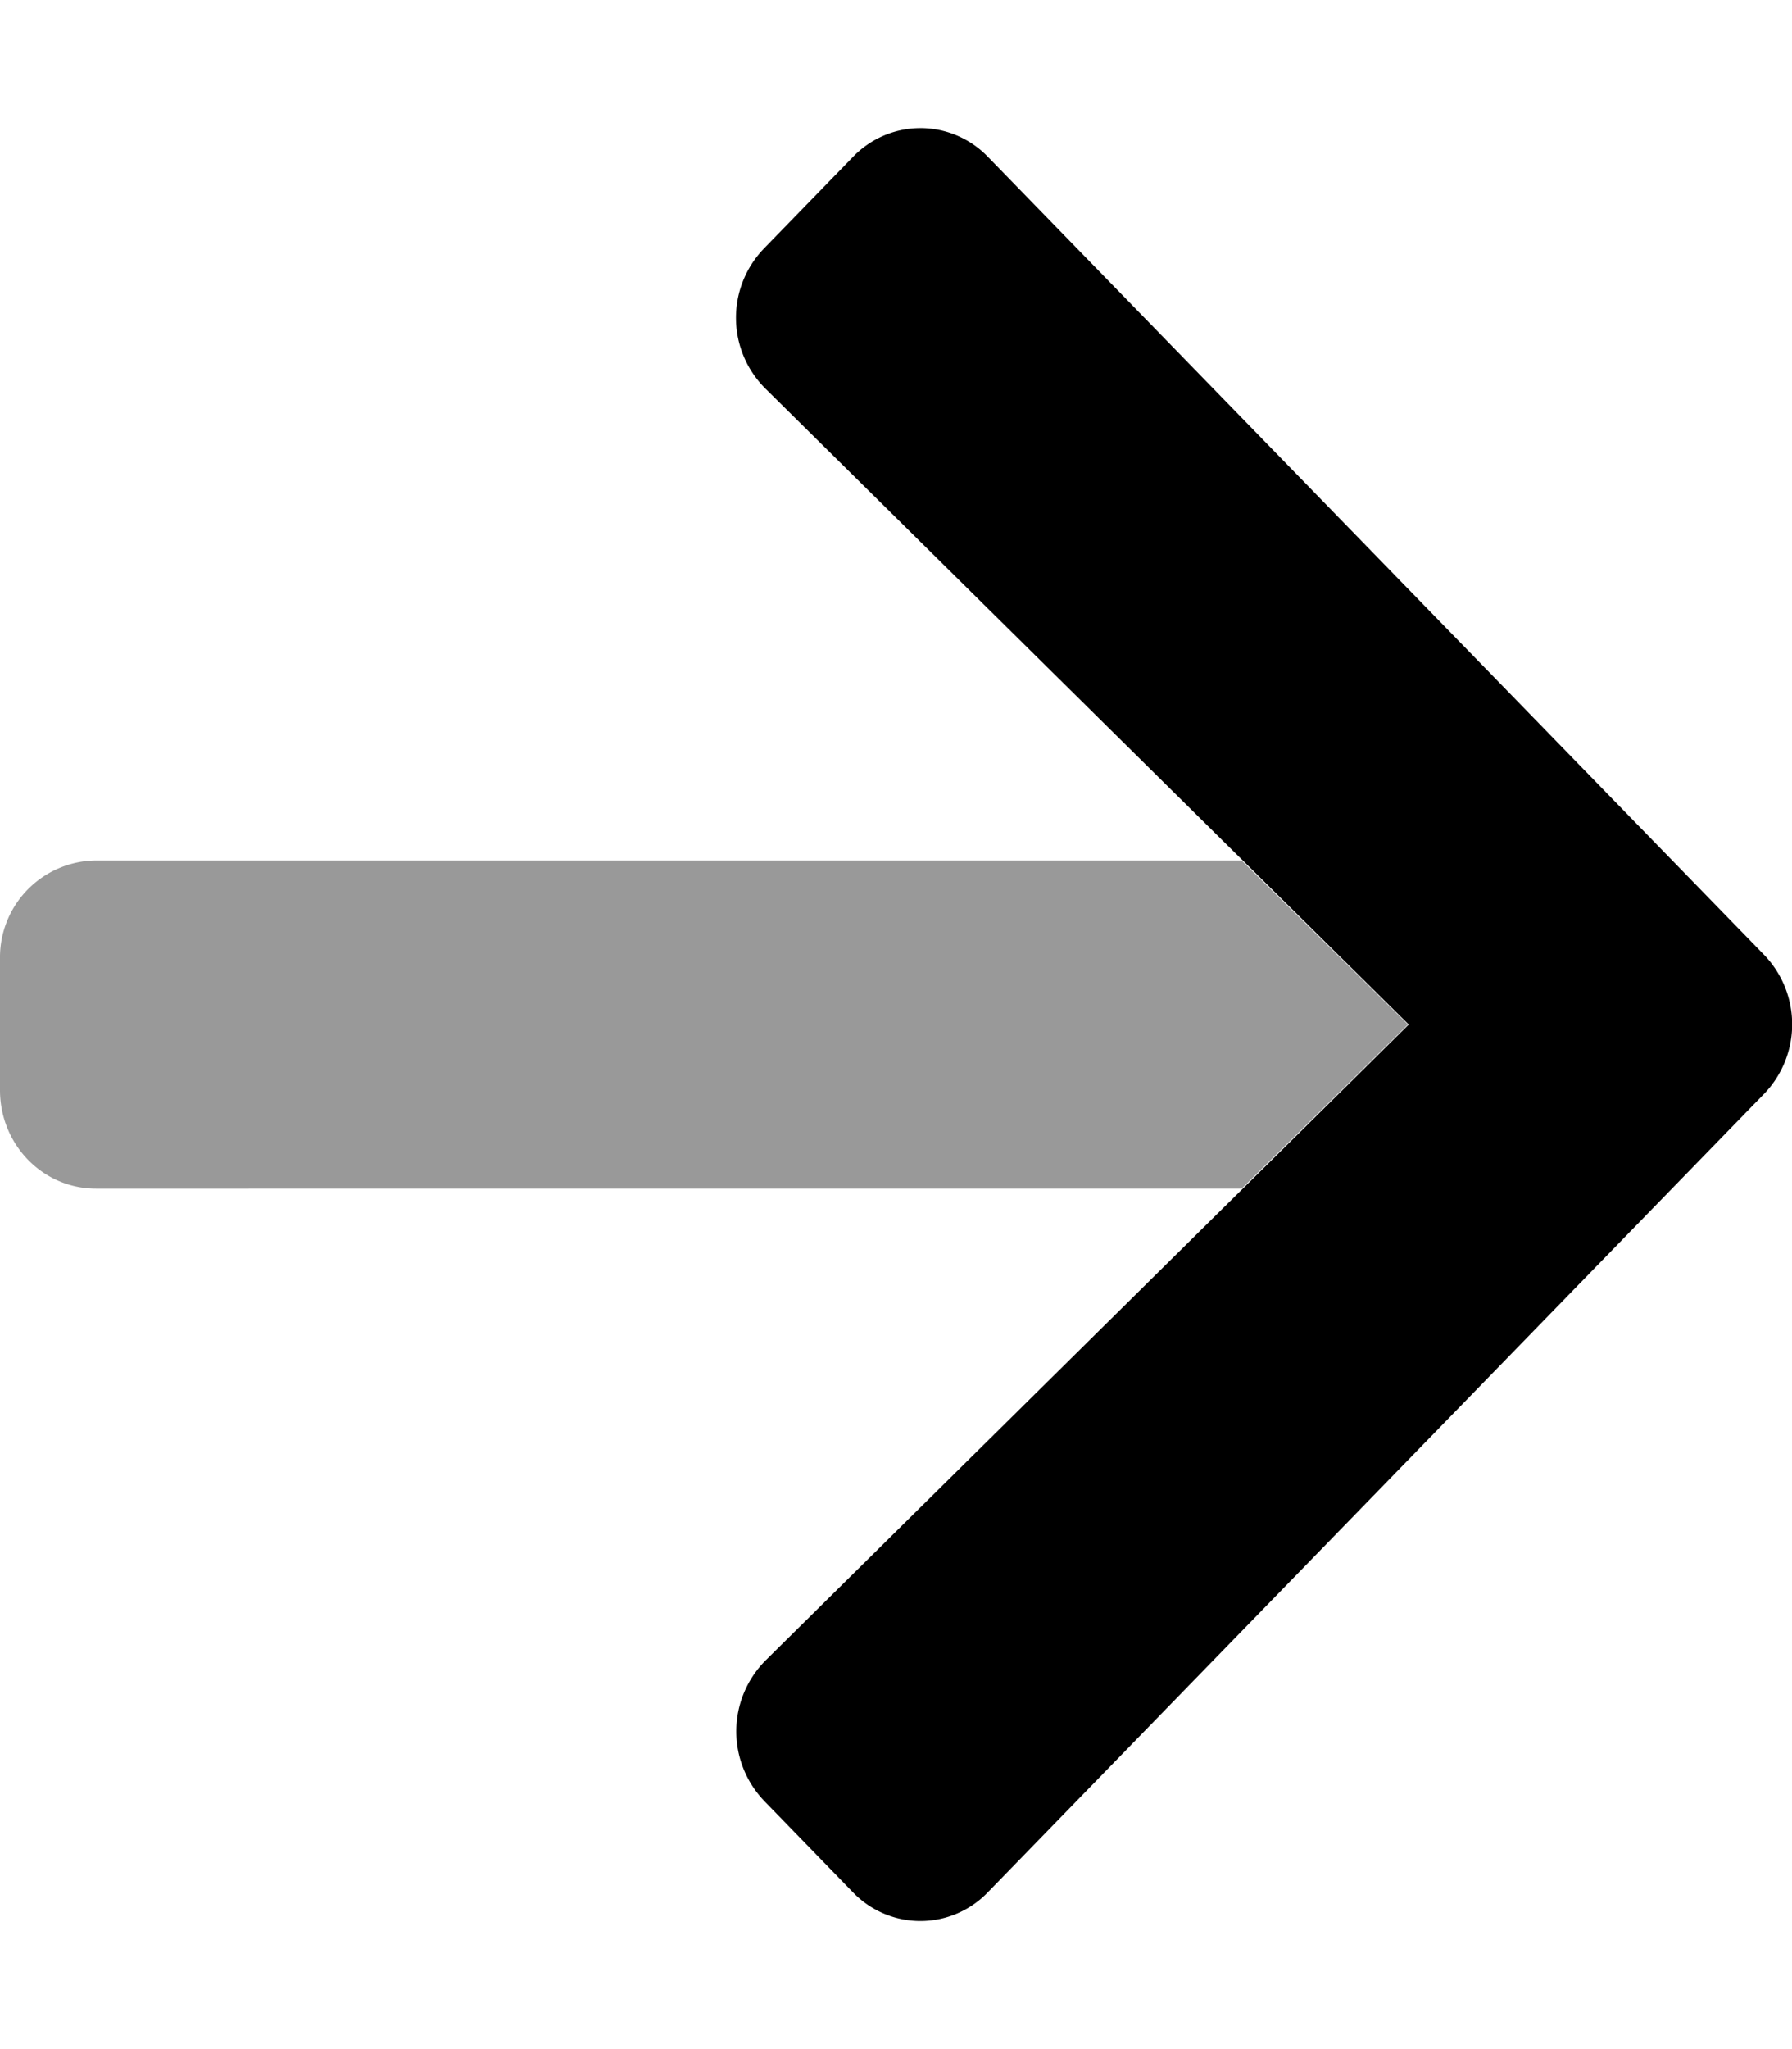
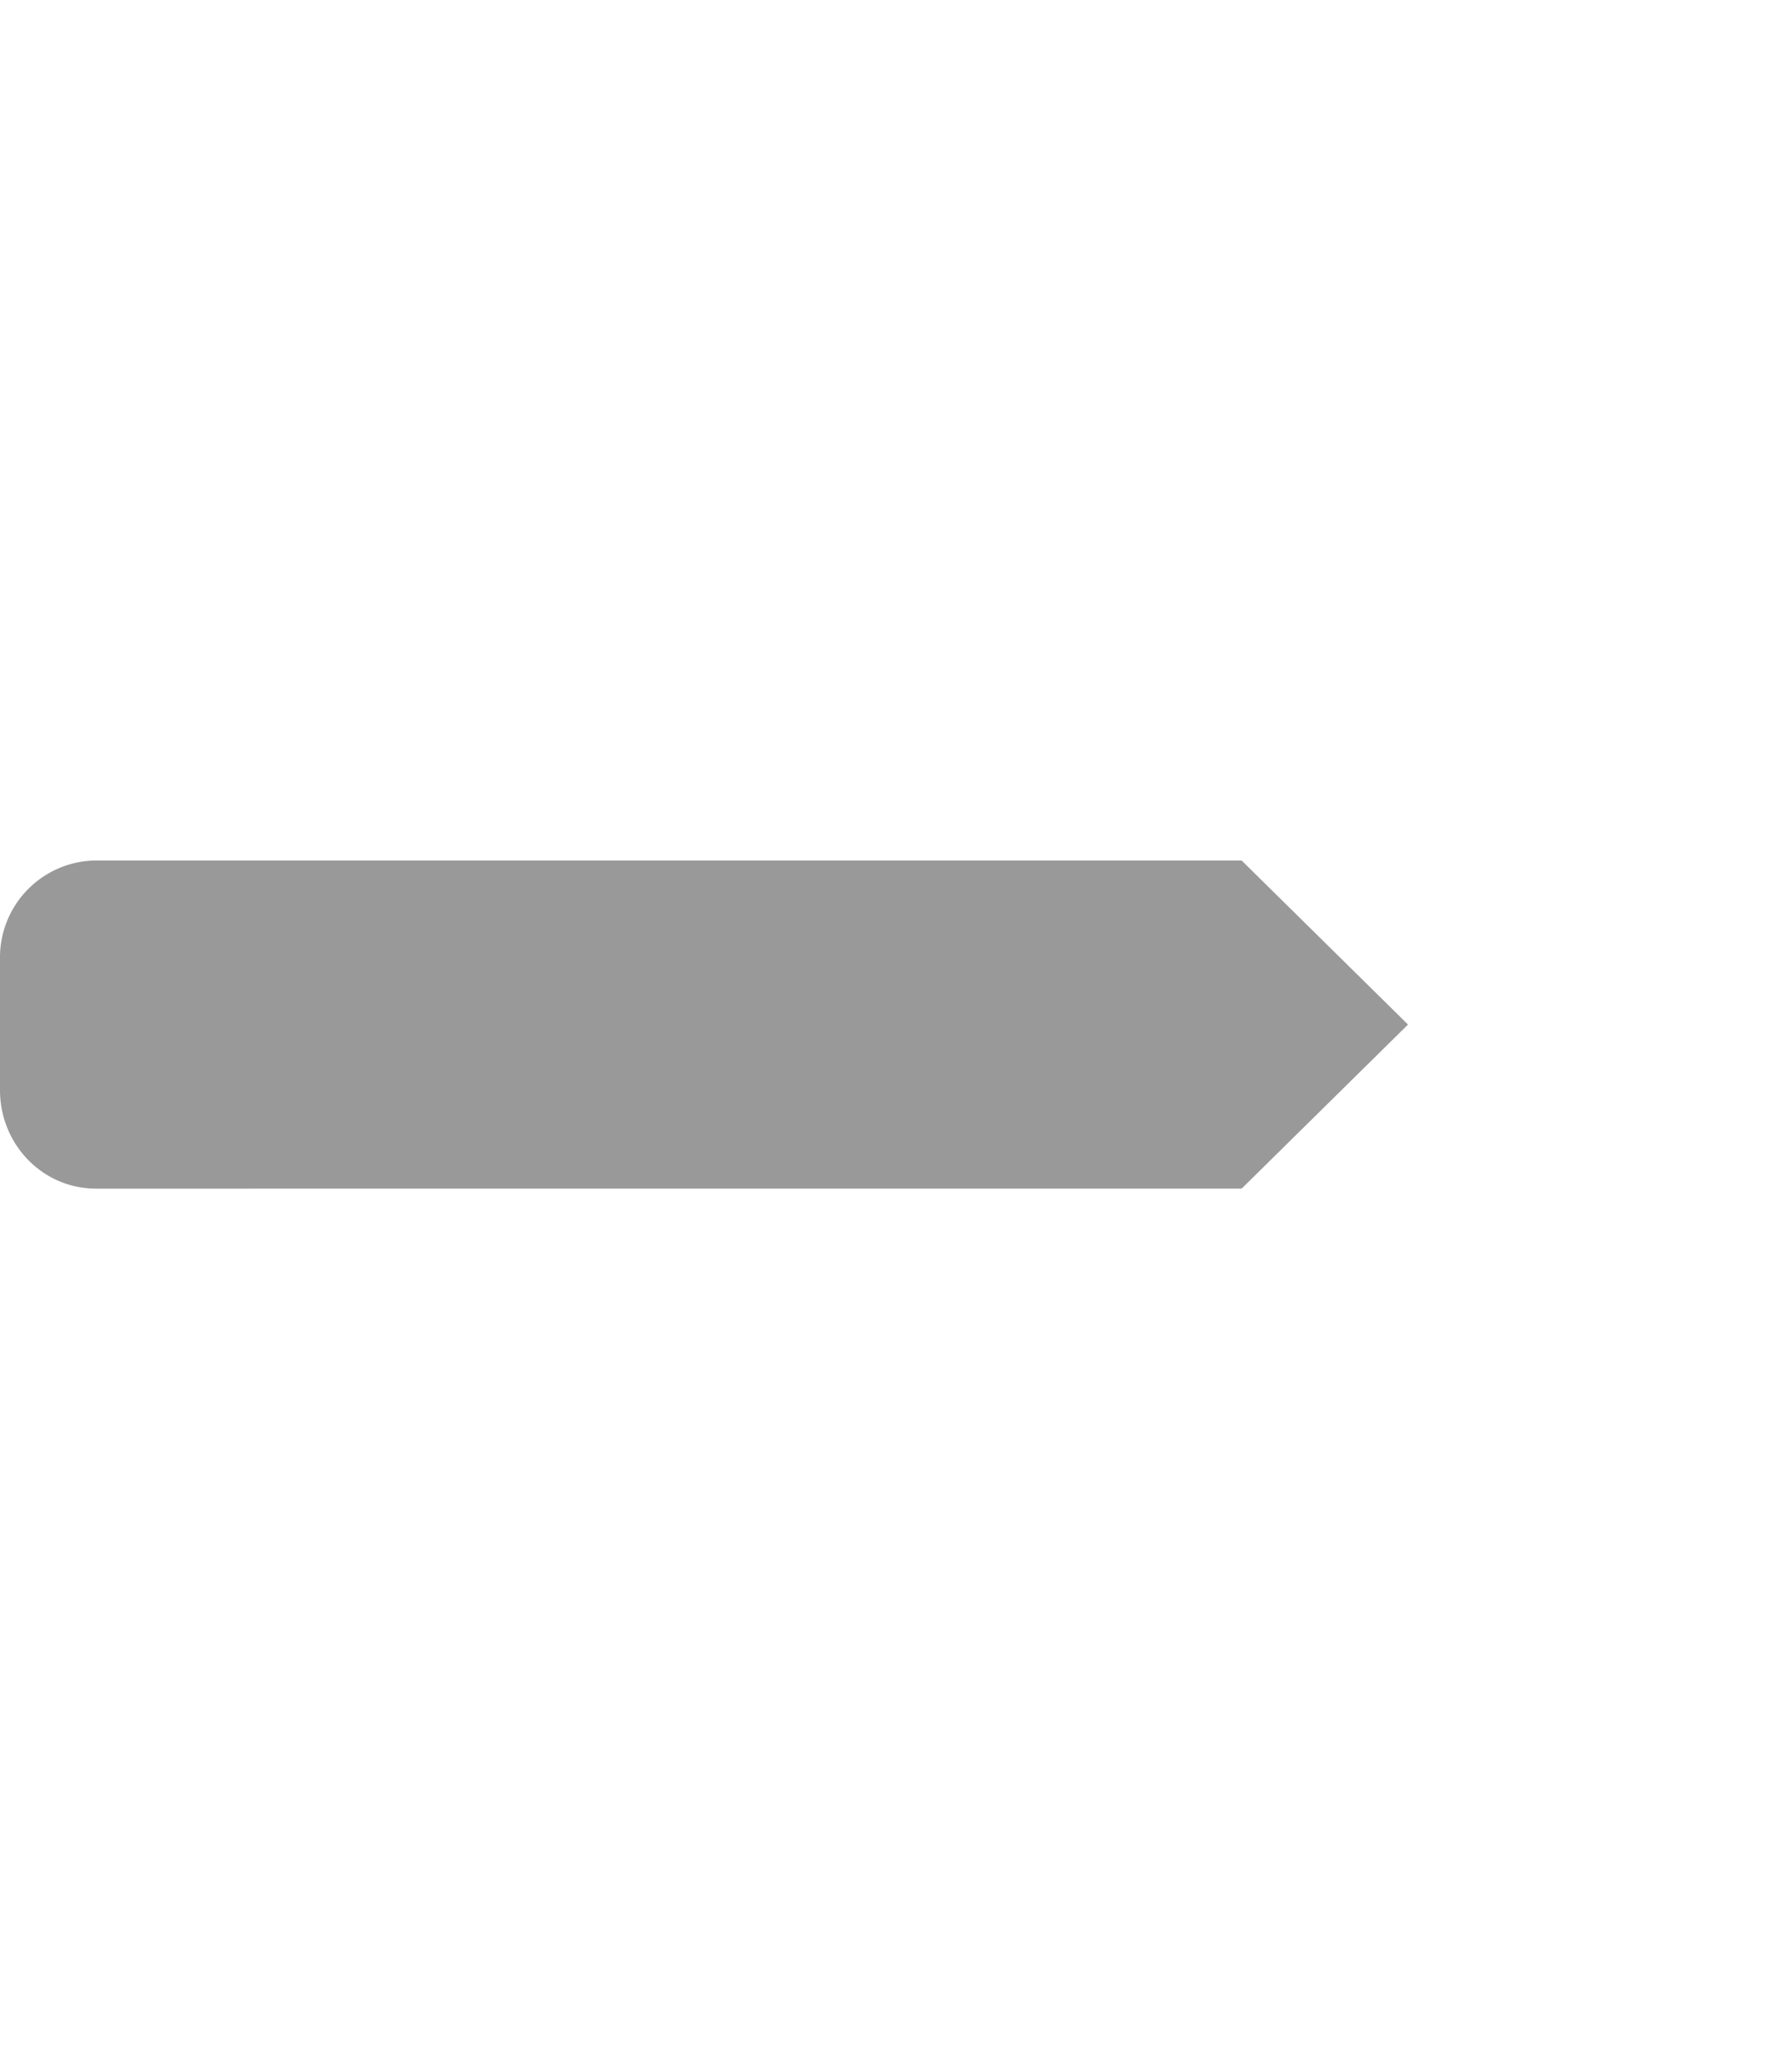
<svg xmlns="http://www.w3.org/2000/svg" viewBox="0 0 448 512">
  <defs>
    <style>.fa-secondary{opacity:.4}</style>
  </defs>
  <path d="M24 215h286.4l41.6 41-41.59 41H24c-13.3 0-24-11-24-24.63v-32.82A24.22 24.22 0 0 1 24 215z" class="fa-secondary" />
-   <path d="M246.31 38.52c.24.23.48.47.71.71L441 238.56a25 25 0 0 1 0 34.78L247 472.77a23.38 23.38 0 0 1-33.11.7c-.24-.22-.47-.46-.7-.7L191.06 450a25.13 25.13 0 0 1 .4-35.18L352.19 256 191.46 97.2a24.94 24.94 0 0 1-.4-35.18l22.15-22.78a23.38 23.38 0 0 1 33.1-.72z" class="fa-primary" />
</svg>